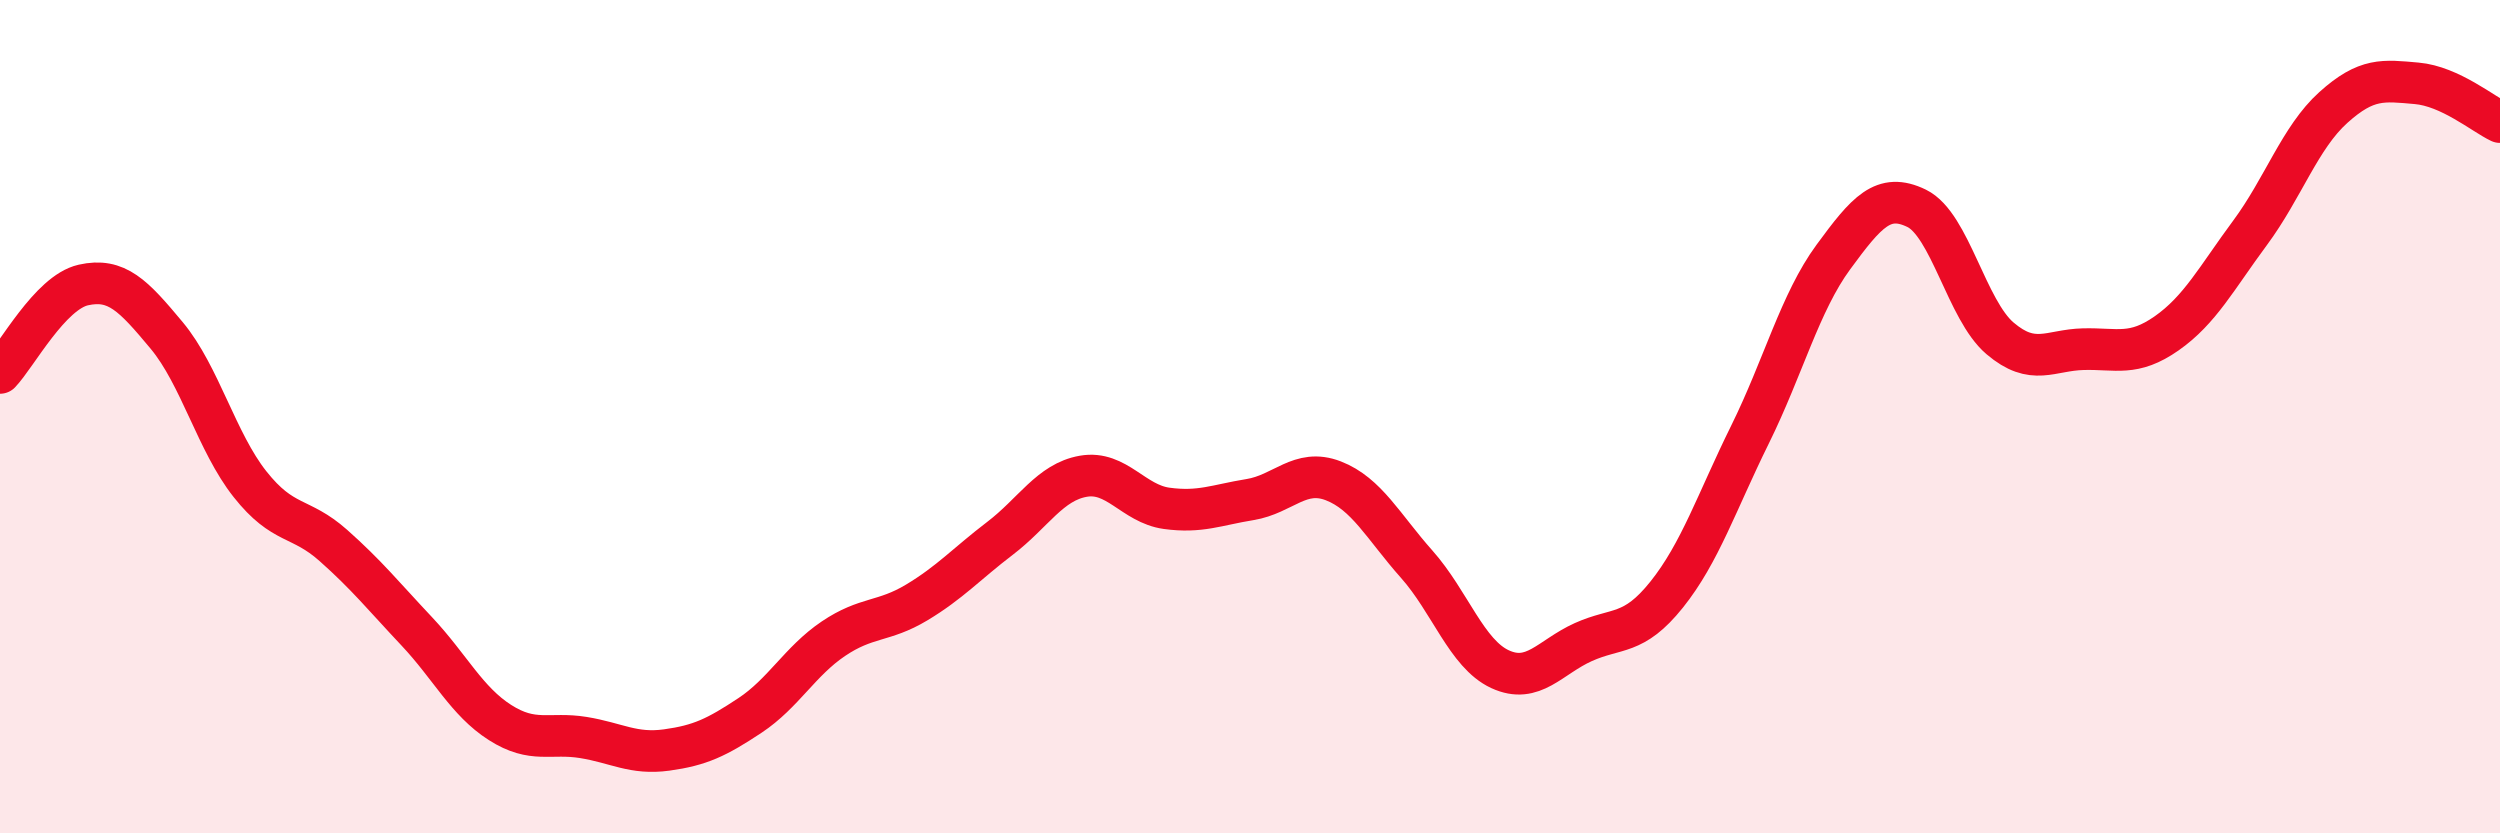
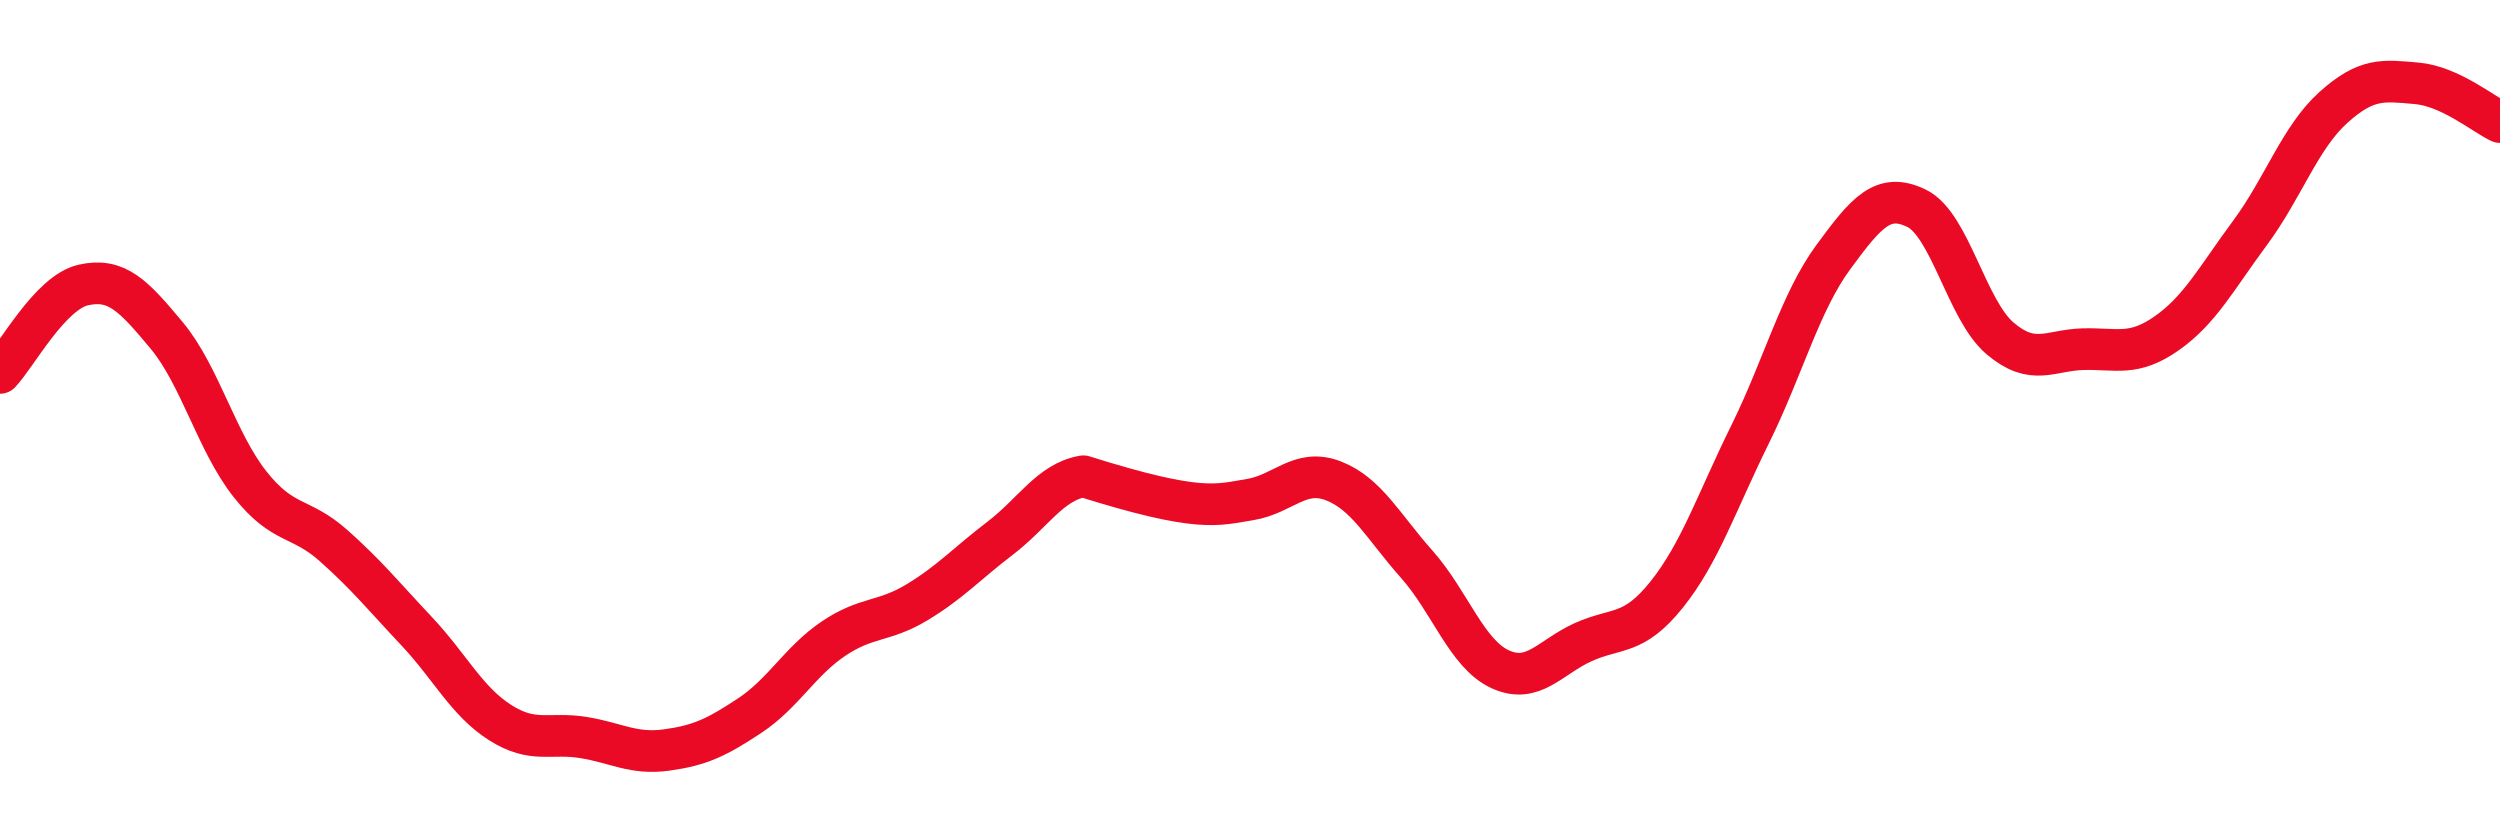
<svg xmlns="http://www.w3.org/2000/svg" width="60" height="20" viewBox="0 0 60 20">
-   <path d="M 0,8.95 C 0.4,8.53 1.2,7.02 2,6.84 C 2.8,6.66 3.2,7.09 4,8.05 C 4.8,9.01 5.2,10.61 6,11.62 C 6.8,12.63 7.2,12.38 8,13.09 C 8.8,13.8 9.2,14.3 10,15.15 C 10.8,16 11.2,16.83 12,17.34 C 12.8,17.85 13.2,17.57 14,17.7 C 14.8,17.83 15.2,18.11 16,18 C 16.8,17.89 17.2,17.7 18,17.17 C 18.8,16.64 19.2,15.87 20,15.33 C 20.8,14.79 21.2,14.94 22,14.46 C 22.8,13.98 23.2,13.53 24,12.92 C 24.8,12.31 25.2,11.57 26,11.43 C 26.8,11.29 27.2,12.09 28,12.2 C 28.8,12.31 29.2,12.12 30,11.99 C 30.8,11.86 31.2,11.23 32,11.54 C 32.8,11.85 33.2,12.64 34,13.54 C 34.8,14.44 35.2,15.69 36,16.06 C 36.8,16.43 37.2,15.77 38,15.41 C 38.8,15.05 39.2,15.27 40,14.27 C 40.8,13.27 41.2,12.05 42,10.43 C 42.8,8.81 43.2,7.26 44,6.17 C 44.8,5.08 45.2,4.61 46,5 C 46.8,5.39 47.2,7.44 48,8.12 C 48.8,8.8 49.2,8.4 50,8.38 C 50.8,8.36 51.2,8.56 52,8 C 52.8,7.44 53.2,6.67 54,5.59 C 54.8,4.51 55.2,3.3 56,2.58 C 56.8,1.86 57.2,1.93 58,2 C 58.8,2.07 59.6,2.74 60,2.93L60 20L0 20Z" fill="#EB0A25" opacity="0.1" stroke-linecap="round" stroke-linejoin="round" />
-   <path d="M 0,8.95 C 0.4,8.53 1.2,7.02 2,6.84 C 2.8,6.66 3.2,7.09 4,8.05 C 4.8,9.01 5.2,10.61 6,11.62 C 6.8,12.63 7.2,12.38 8,13.09 C 8.8,13.8 9.2,14.3 10,15.15 C 10.8,16 11.2,16.83 12,17.34 C 12.8,17.85 13.2,17.57 14,17.7 C 14.8,17.83 15.2,18.11 16,18 C 16.8,17.89 17.2,17.7 18,17.17 C 18.8,16.64 19.2,15.87 20,15.33 C 20.8,14.79 21.2,14.94 22,14.46 C 22.8,13.98 23.2,13.53 24,12.92 C 24.8,12.31 25.2,11.57 26,11.43 C 26.8,11.29 27.2,12.09 28,12.2 C 28.8,12.31 29.2,12.12 30,11.99 C 30.8,11.86 31.2,11.23 32,11.54 C 32.8,11.85 33.2,12.64 34,13.54 C 34.8,14.44 35.2,15.69 36,16.06 C 36.8,16.43 37.2,15.77 38,15.41 C 38.8,15.05 39.2,15.27 40,14.27 C 40.8,13.27 41.2,12.05 42,10.43 C 42.8,8.81 43.2,7.26 44,6.17 C 44.8,5.08 45.2,4.61 46,5 C 46.8,5.39 47.2,7.44 48,8.12 C 48.8,8.8 49.2,8.4 50,8.38 C 50.8,8.36 51.2,8.56 52,8 C 52.8,7.44 53.2,6.67 54,5.59 C 54.8,4.51 55.2,3.3 56,2.58 C 56.8,1.86 57.2,1.93 58,2 C 58.8,2.07 59.6,2.74 60,2.93" stroke="#EB0A25" stroke-width="1" fill="none" stroke-linecap="round" stroke-linejoin="round" />
+   <path d="M 0,8.95 C 0.4,8.53 1.2,7.02 2,6.84 C 2.8,6.66 3.2,7.09 4,8.05 C 4.8,9.01 5.2,10.61 6,11.62 C 6.8,12.63 7.2,12.38 8,13.09 C 8.8,13.8 9.2,14.3 10,15.15 C 10.8,16 11.2,16.83 12,17.34 C 12.8,17.85 13.2,17.57 14,17.7 C 14.8,17.83 15.2,18.11 16,18 C 16.8,17.89 17.2,17.7 18,17.17 C 18.8,16.64 19.2,15.87 20,15.33 C 20.8,14.79 21.2,14.94 22,14.46 C 22.8,13.98 23.2,13.53 24,12.92 C 24.8,12.31 25.2,11.57 26,11.43 C 28.8,12.31 29.2,12.12 30,11.99 C 30.8,11.86 31.2,11.23 32,11.54 C 32.8,11.85 33.2,12.64 34,13.54 C 34.8,14.44 35.2,15.69 36,16.06 C 36.8,16.43 37.2,15.77 38,15.41 C 38.8,15.05 39.2,15.27 40,14.27 C 40.8,13.27 41.2,12.05 42,10.43 C 42.8,8.81 43.2,7.26 44,6.17 C 44.8,5.08 45.2,4.61 46,5 C 46.8,5.39 47.2,7.44 48,8.12 C 48.8,8.8 49.2,8.4 50,8.38 C 50.8,8.36 51.2,8.56 52,8 C 52.8,7.44 53.2,6.67 54,5.59 C 54.8,4.51 55.2,3.3 56,2.58 C 56.8,1.86 57.2,1.93 58,2 C 58.8,2.07 59.6,2.74 60,2.93" stroke="#EB0A25" stroke-width="1" fill="none" stroke-linecap="round" stroke-linejoin="round" />
</svg>